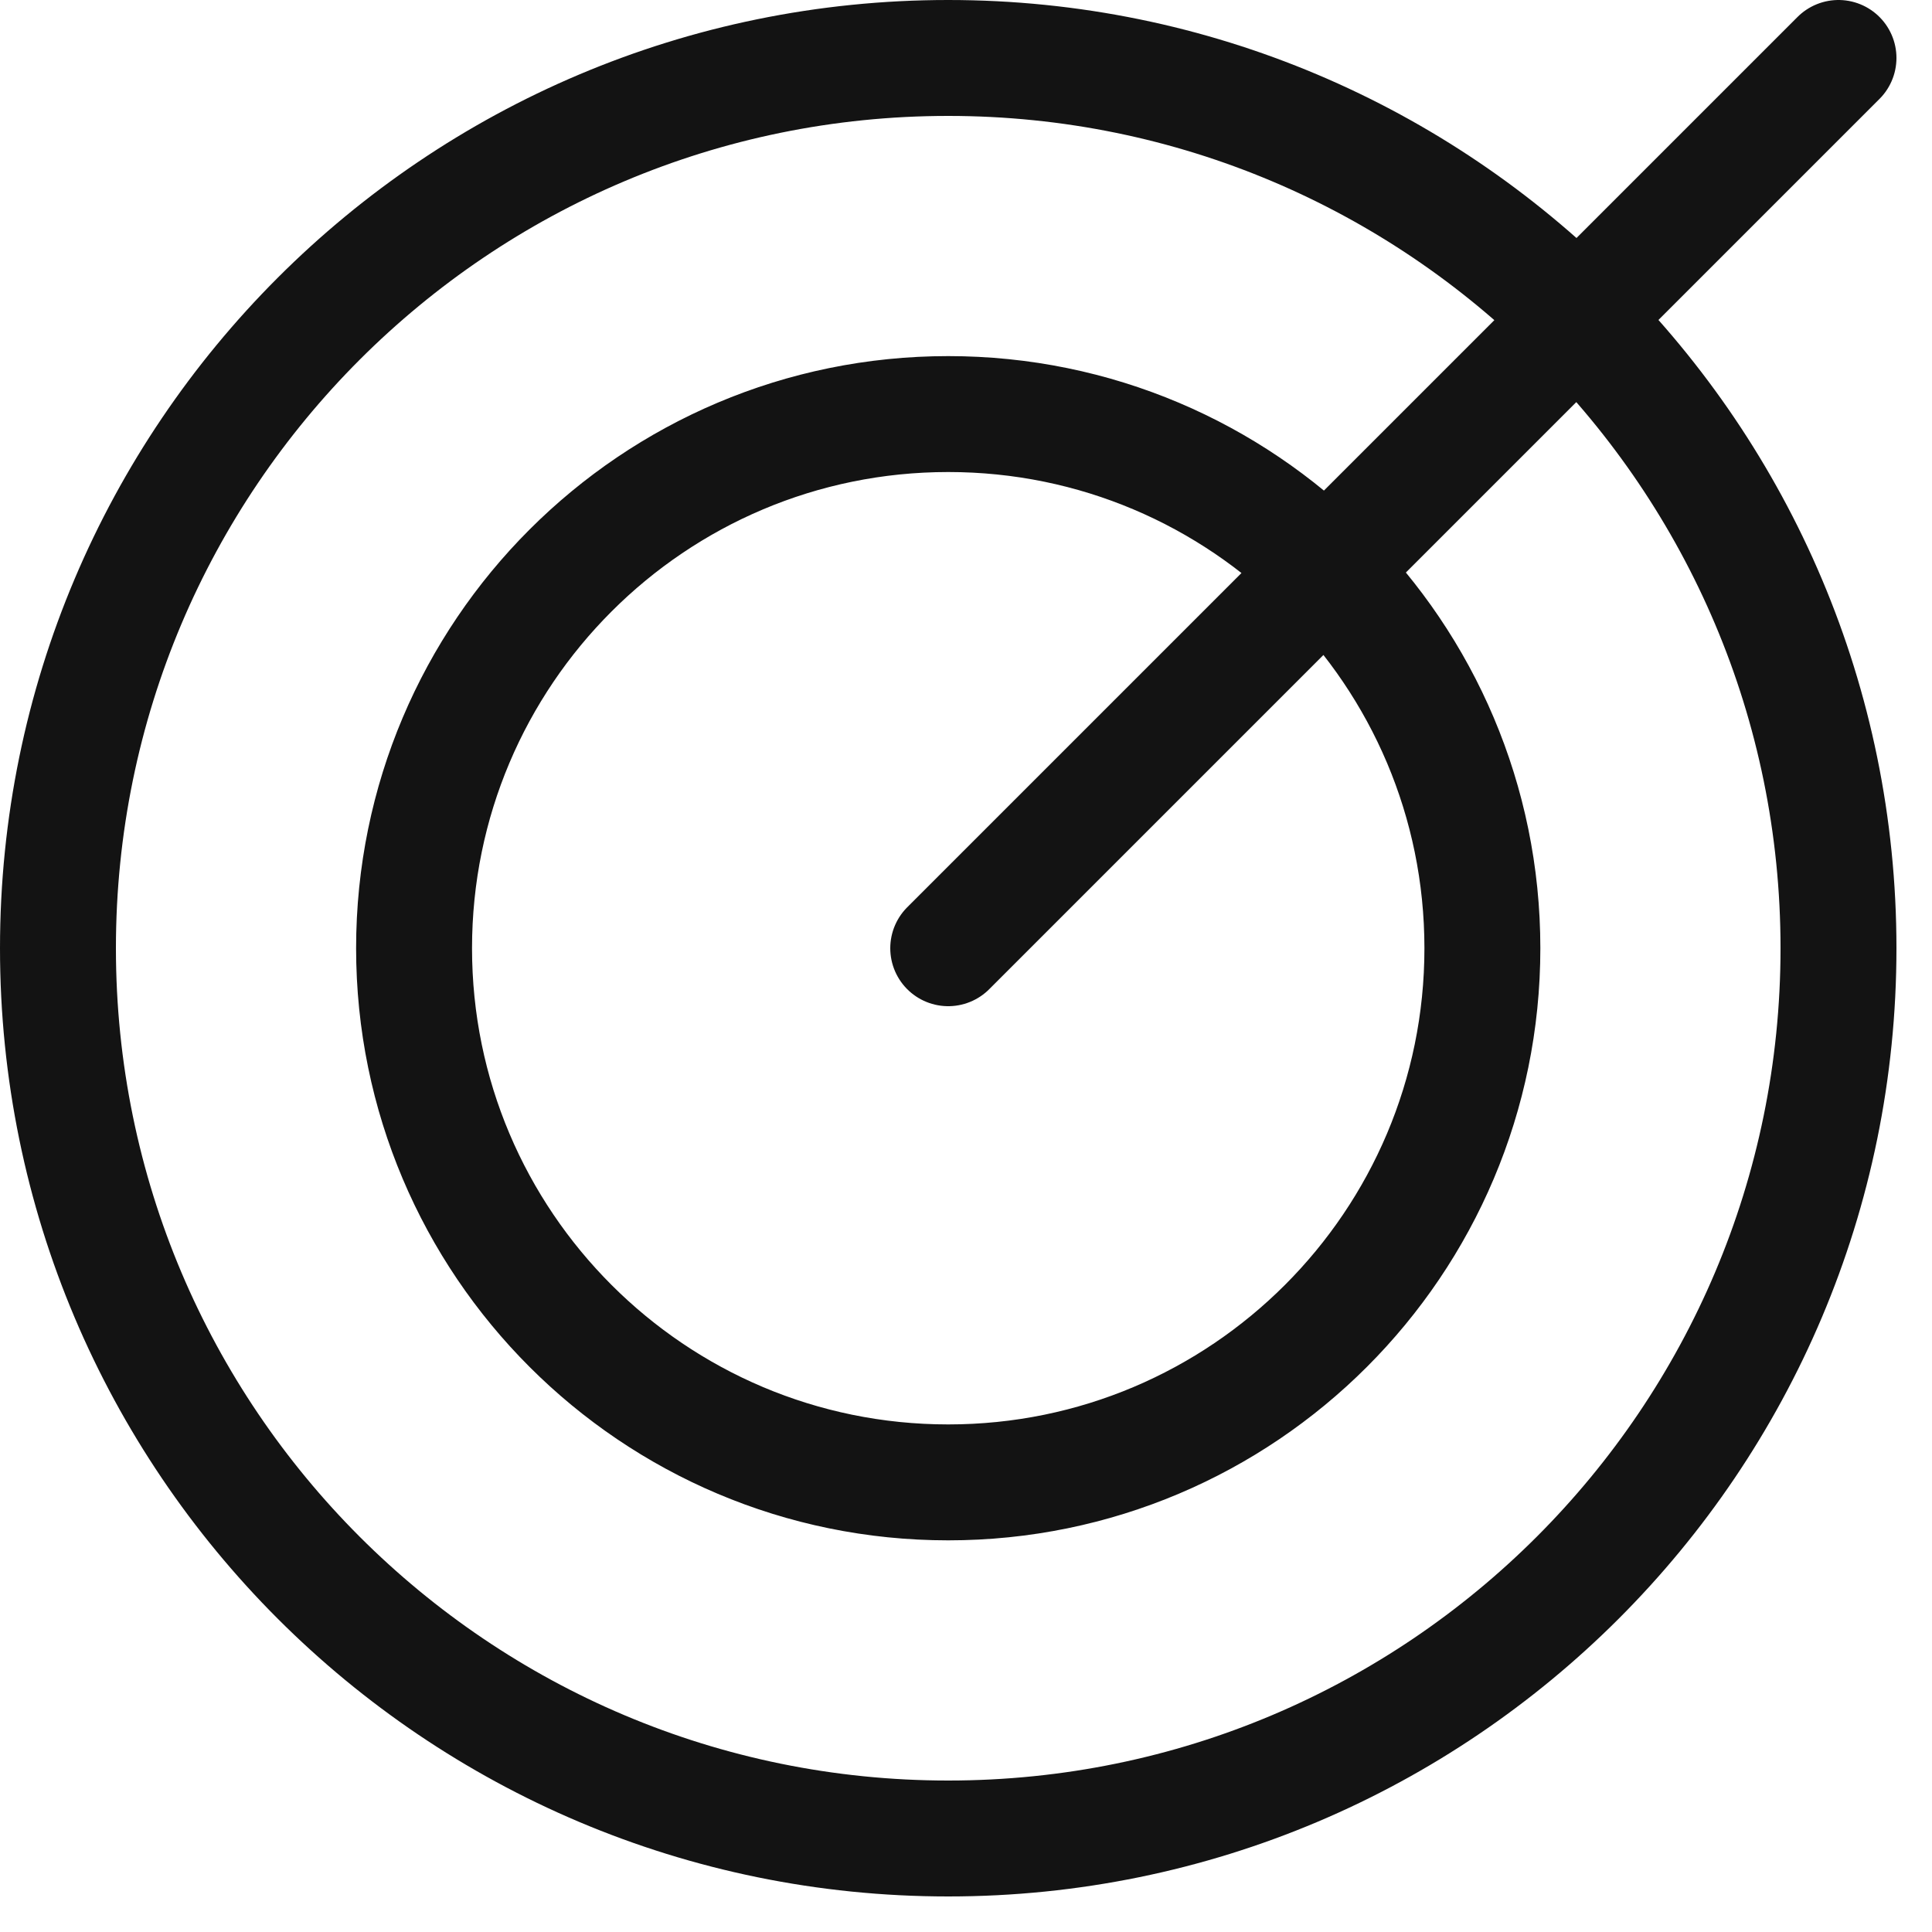
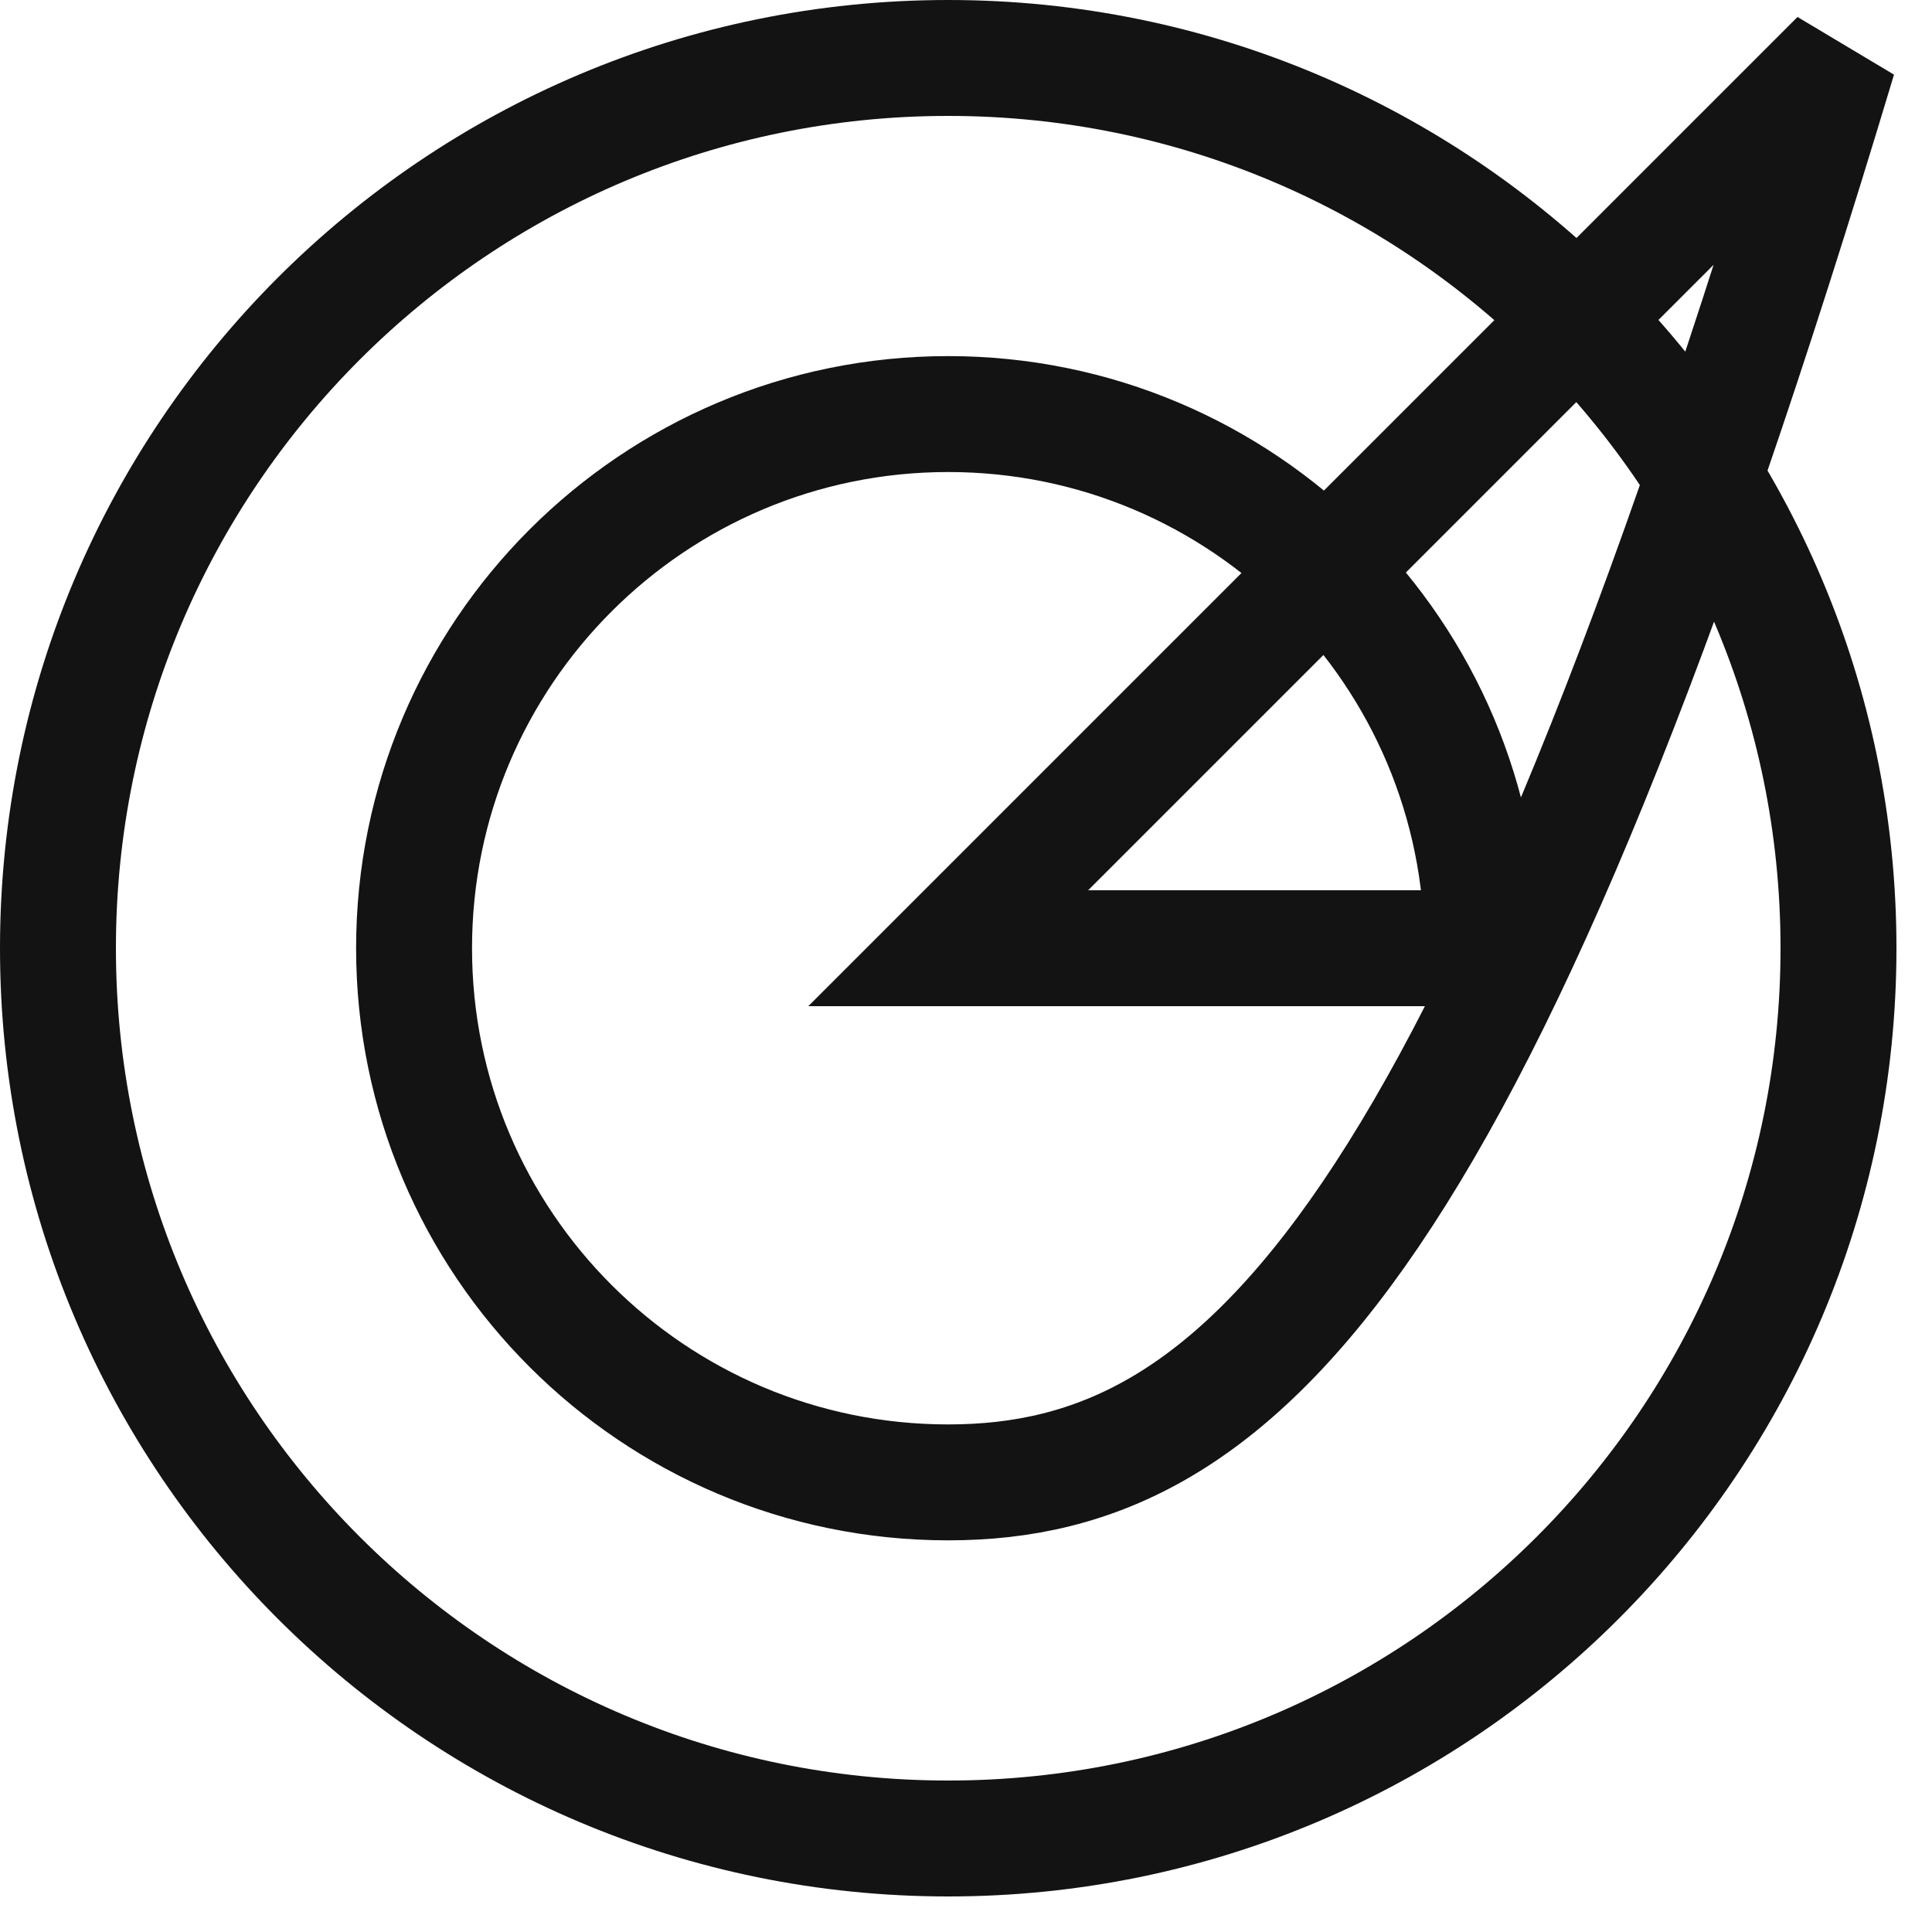
<svg xmlns="http://www.w3.org/2000/svg" width="25" height="25" viewBox="0 0 25 25" fill="none">
-   <path d="M12.27 12.27L23.79 0.75M19.182 12.27C19.182 16.087 16.087 19.182 12.27 19.182C8.453 19.182 5.358 16.087 5.358 12.27C5.358 8.453 8.453 5.358 12.27 5.358C16.087 5.358 19.182 8.453 19.182 12.27ZM23.79 12.27C23.79 18.632 18.632 23.79 12.27 23.79C5.908 23.79 0.75 18.632 0.75 12.27C0.75 5.908 5.908 0.75 12.27 0.75C18.632 0.75 23.79 5.908 23.79 12.27Z" stroke="#131313" stroke-width="1.5" stroke-linecap="round" />
+   <path d="M12.27 12.27L23.79 0.75C19.182 16.087 16.087 19.182 12.27 19.182C8.453 19.182 5.358 16.087 5.358 12.27C5.358 8.453 8.453 5.358 12.27 5.358C16.087 5.358 19.182 8.453 19.182 12.27ZM23.79 12.27C23.79 18.632 18.632 23.79 12.27 23.79C5.908 23.79 0.75 18.632 0.75 12.27C0.75 5.908 5.908 0.75 12.27 0.75C18.632 0.75 23.79 5.908 23.79 12.27Z" stroke="#131313" stroke-width="1.5" stroke-linecap="round" />
</svg>